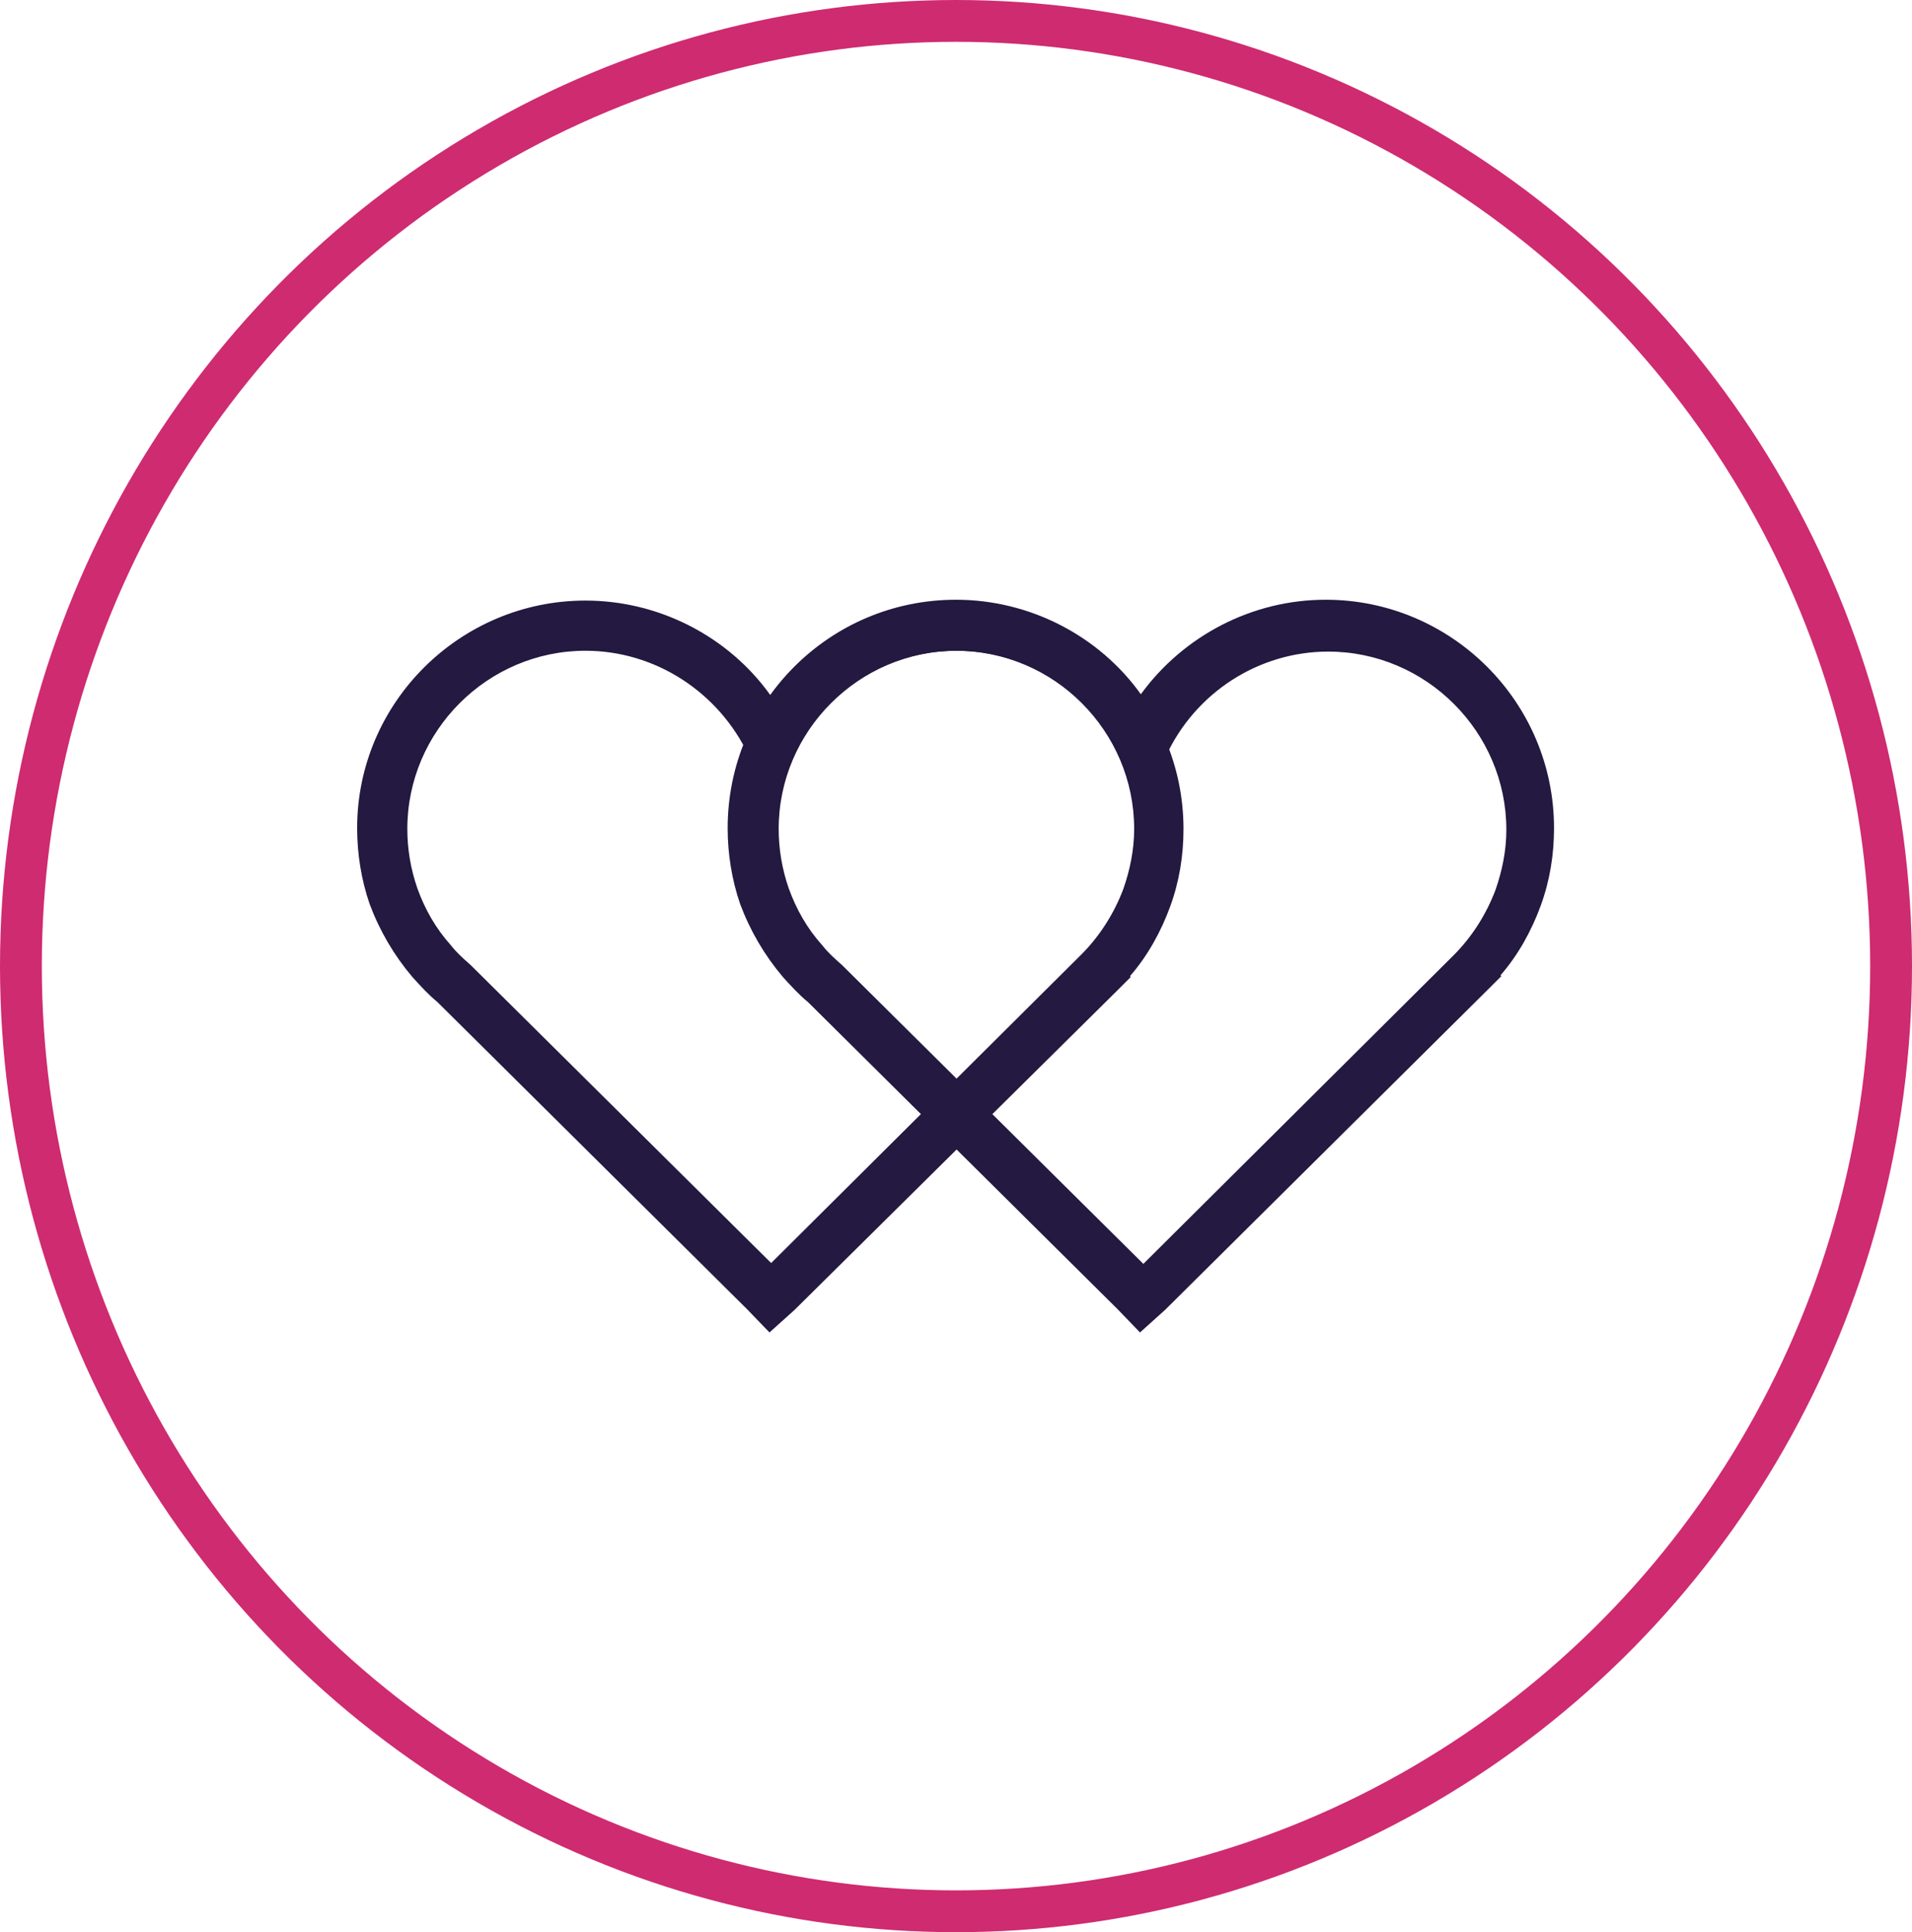
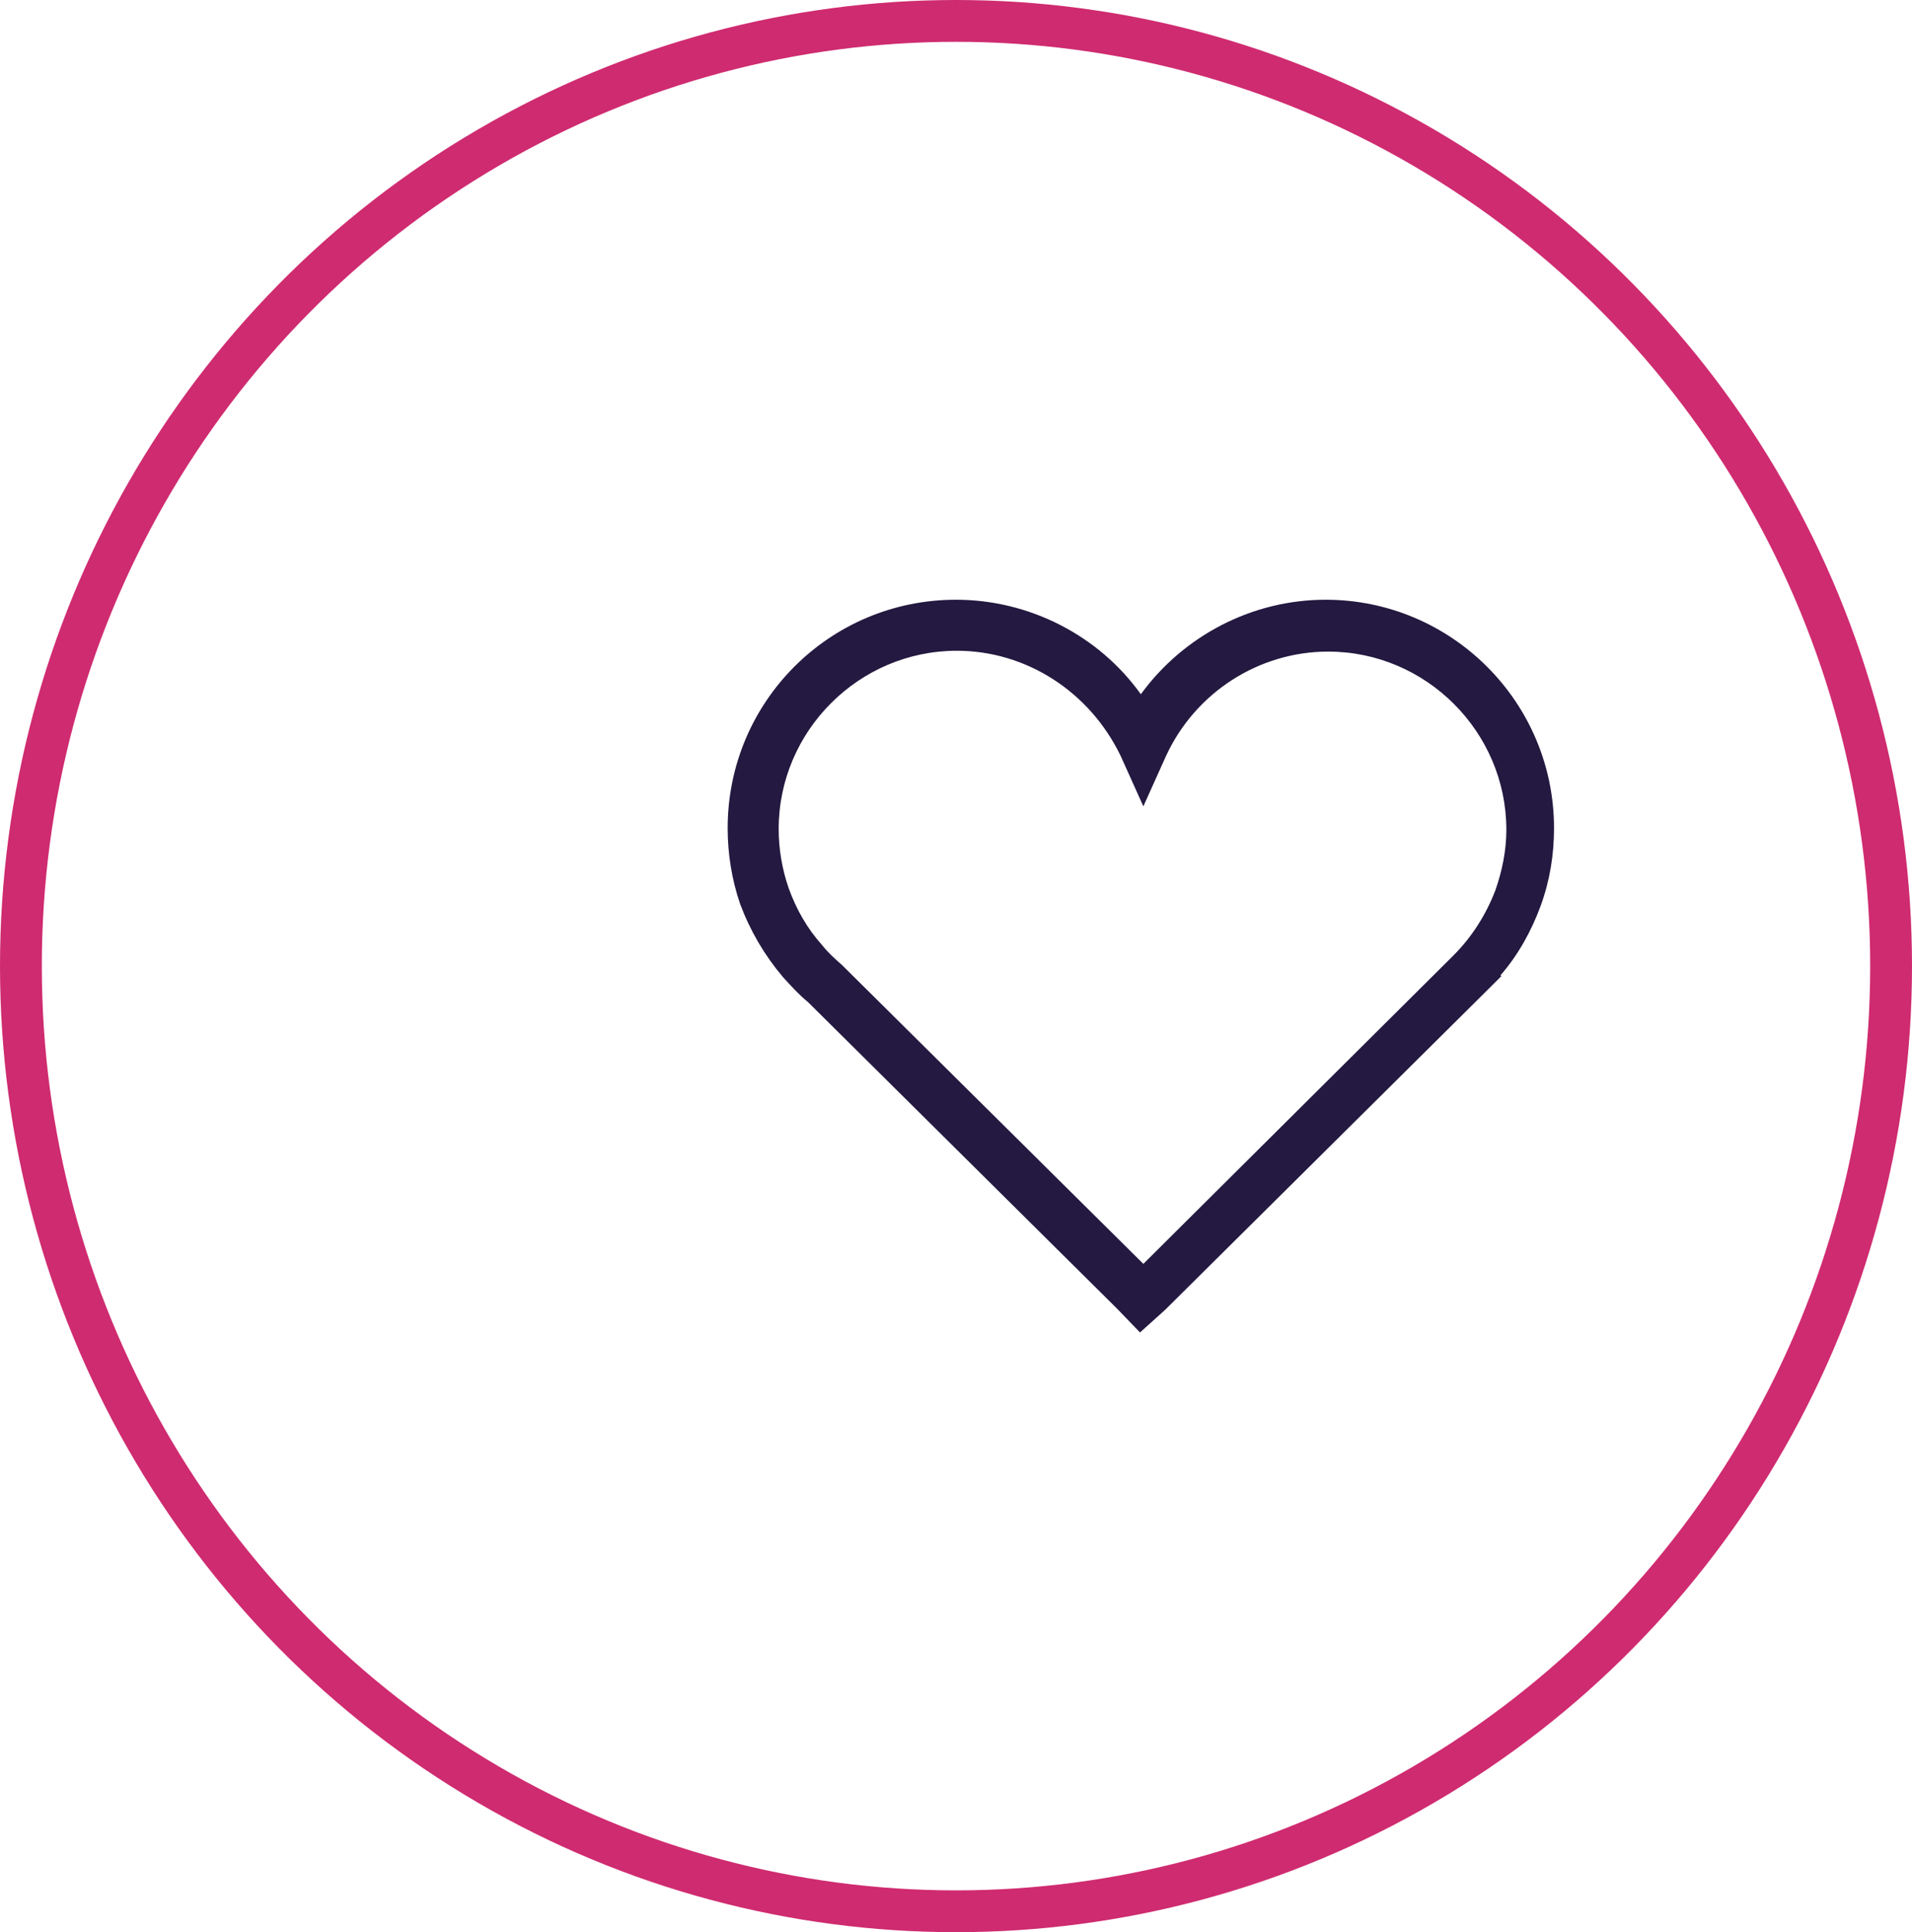
<svg xmlns="http://www.w3.org/2000/svg" xmlns:xlink="http://www.w3.org/1999/xlink" version="1.1" id="Layer_1" x="0px" y="0px" viewBox="0 0 228.6 231" style="enable-background:new 0 0 228.6 231;" xml:space="preserve">
  <style type="text/css">
	.st0{clip-path:url(#SVGID_00000003101964350103447690000001006464990757482148_);fill:none;stroke:#CF2B70;stroke-width:5;}
	.st1{clip-path:url(#SVGID_00000003101964350103447690000001006464990757482148_);fill:#241940;}
</style>
  <g>
    <defs>
      <rect id="SVGID_1_" width="228.6" height="231" />
    </defs>
    <clipPath id="SVGID_00000122715100060370982270000005000247328963713428_">
      <use xlink:href="#SVGID_1_" style="overflow:visible;" />
    </clipPath>
    <ellipse style="clip-path:url(#SVGID_00000122715100060370982270000005000247328963713428_);fill:none;stroke:#CF2B70;stroke-width:5;" cx="114.3" cy="115.5" rx="111.8" ry="113" />
-     <path style="clip-path:url(#SVGID_00000122715100060370982270000005000247328963713428_);fill:#241940;" d="M70,77.8   c-11.7,0-21.3,9.6-21.3,21.3c0,2.4,0.4,4.8,1.2,7.1c0.9,2.5,2.2,4.8,4,6.8c0.7,0.9,1.5,1.6,2.4,2.4l0.2,0.2L92.2,151l37.1-36.9   c2.2-2.2,3.9-4.9,5-7.8c0.8-2.3,1.3-4.7,1.3-7.2c0-11.7-9.6-21.3-21.3-21.3c-8.3,0-15.9,4.9-19.4,12.5l-2.7,6l-2.7-6   C85.9,82.7,78.3,77.8,70,77.8 M92,159.3l-2.7-2.8l-37-36.7c-1.1-0.9-2-1.9-3-3c-2.2-2.6-3.9-5.5-5.1-8.7c-1-2.9-1.5-6-1.5-9.1   C42.7,84,55,71.8,70,71.8c8.8,0,17.1,4.3,22.1,11.3c5.1-7,13.3-11.3,22.1-11.3c15,0,27.3,12.2,27.3,27.3c0,3.2-0.5,6.3-1.6,9.3   c-1.1,3-2.7,5.9-4.8,8.3l0.1,0.1l-1.6,1.6L95,156.6L92,159.3z" />
    <path style="clip-path:url(#SVGID_00000122715100060370982270000005000247328963713428_);fill:#241940;" d="M114.4,77.8   c-11.7,0-21.3,9.6-21.3,21.3c0,2.4,0.4,4.8,1.2,7.1c0.9,2.5,2.2,4.8,4,6.8c0.7,0.9,1.5,1.6,2.4,2.4l0.2,0.2l35.8,35.5l37.1-36.9   c2.2-2.2,3.9-4.9,5-7.8c0.8-2.3,1.3-4.7,1.3-7.2c0-11.7-9.6-21.3-21.3-21.3c-8.3,0-15.9,4.9-19.4,12.5l-2.7,6l-2.7-6   C130.3,82.7,122.7,77.8,114.4,77.8 M136.3,159.3l-2.7-2.8l-37-36.7c-1.1-0.9-2-1.9-3-3c-2.2-2.6-3.9-5.5-5.1-8.7   c-1-2.9-1.5-6-1.5-9.1c0-15.1,12.2-27.3,27.3-27.3c8.8,0,17.1,4.3,22.1,11.3c5.1-7,13.3-11.3,22.1-11.3c15,0,27.3,12.2,27.3,27.3   c0,3.2-0.5,6.3-1.6,9.3c-1.1,3-2.7,5.9-4.8,8.3l0.1,0.1l-1.6,1.6l-38.6,38.3L136.3,159.3z" />
  </g>
</svg>